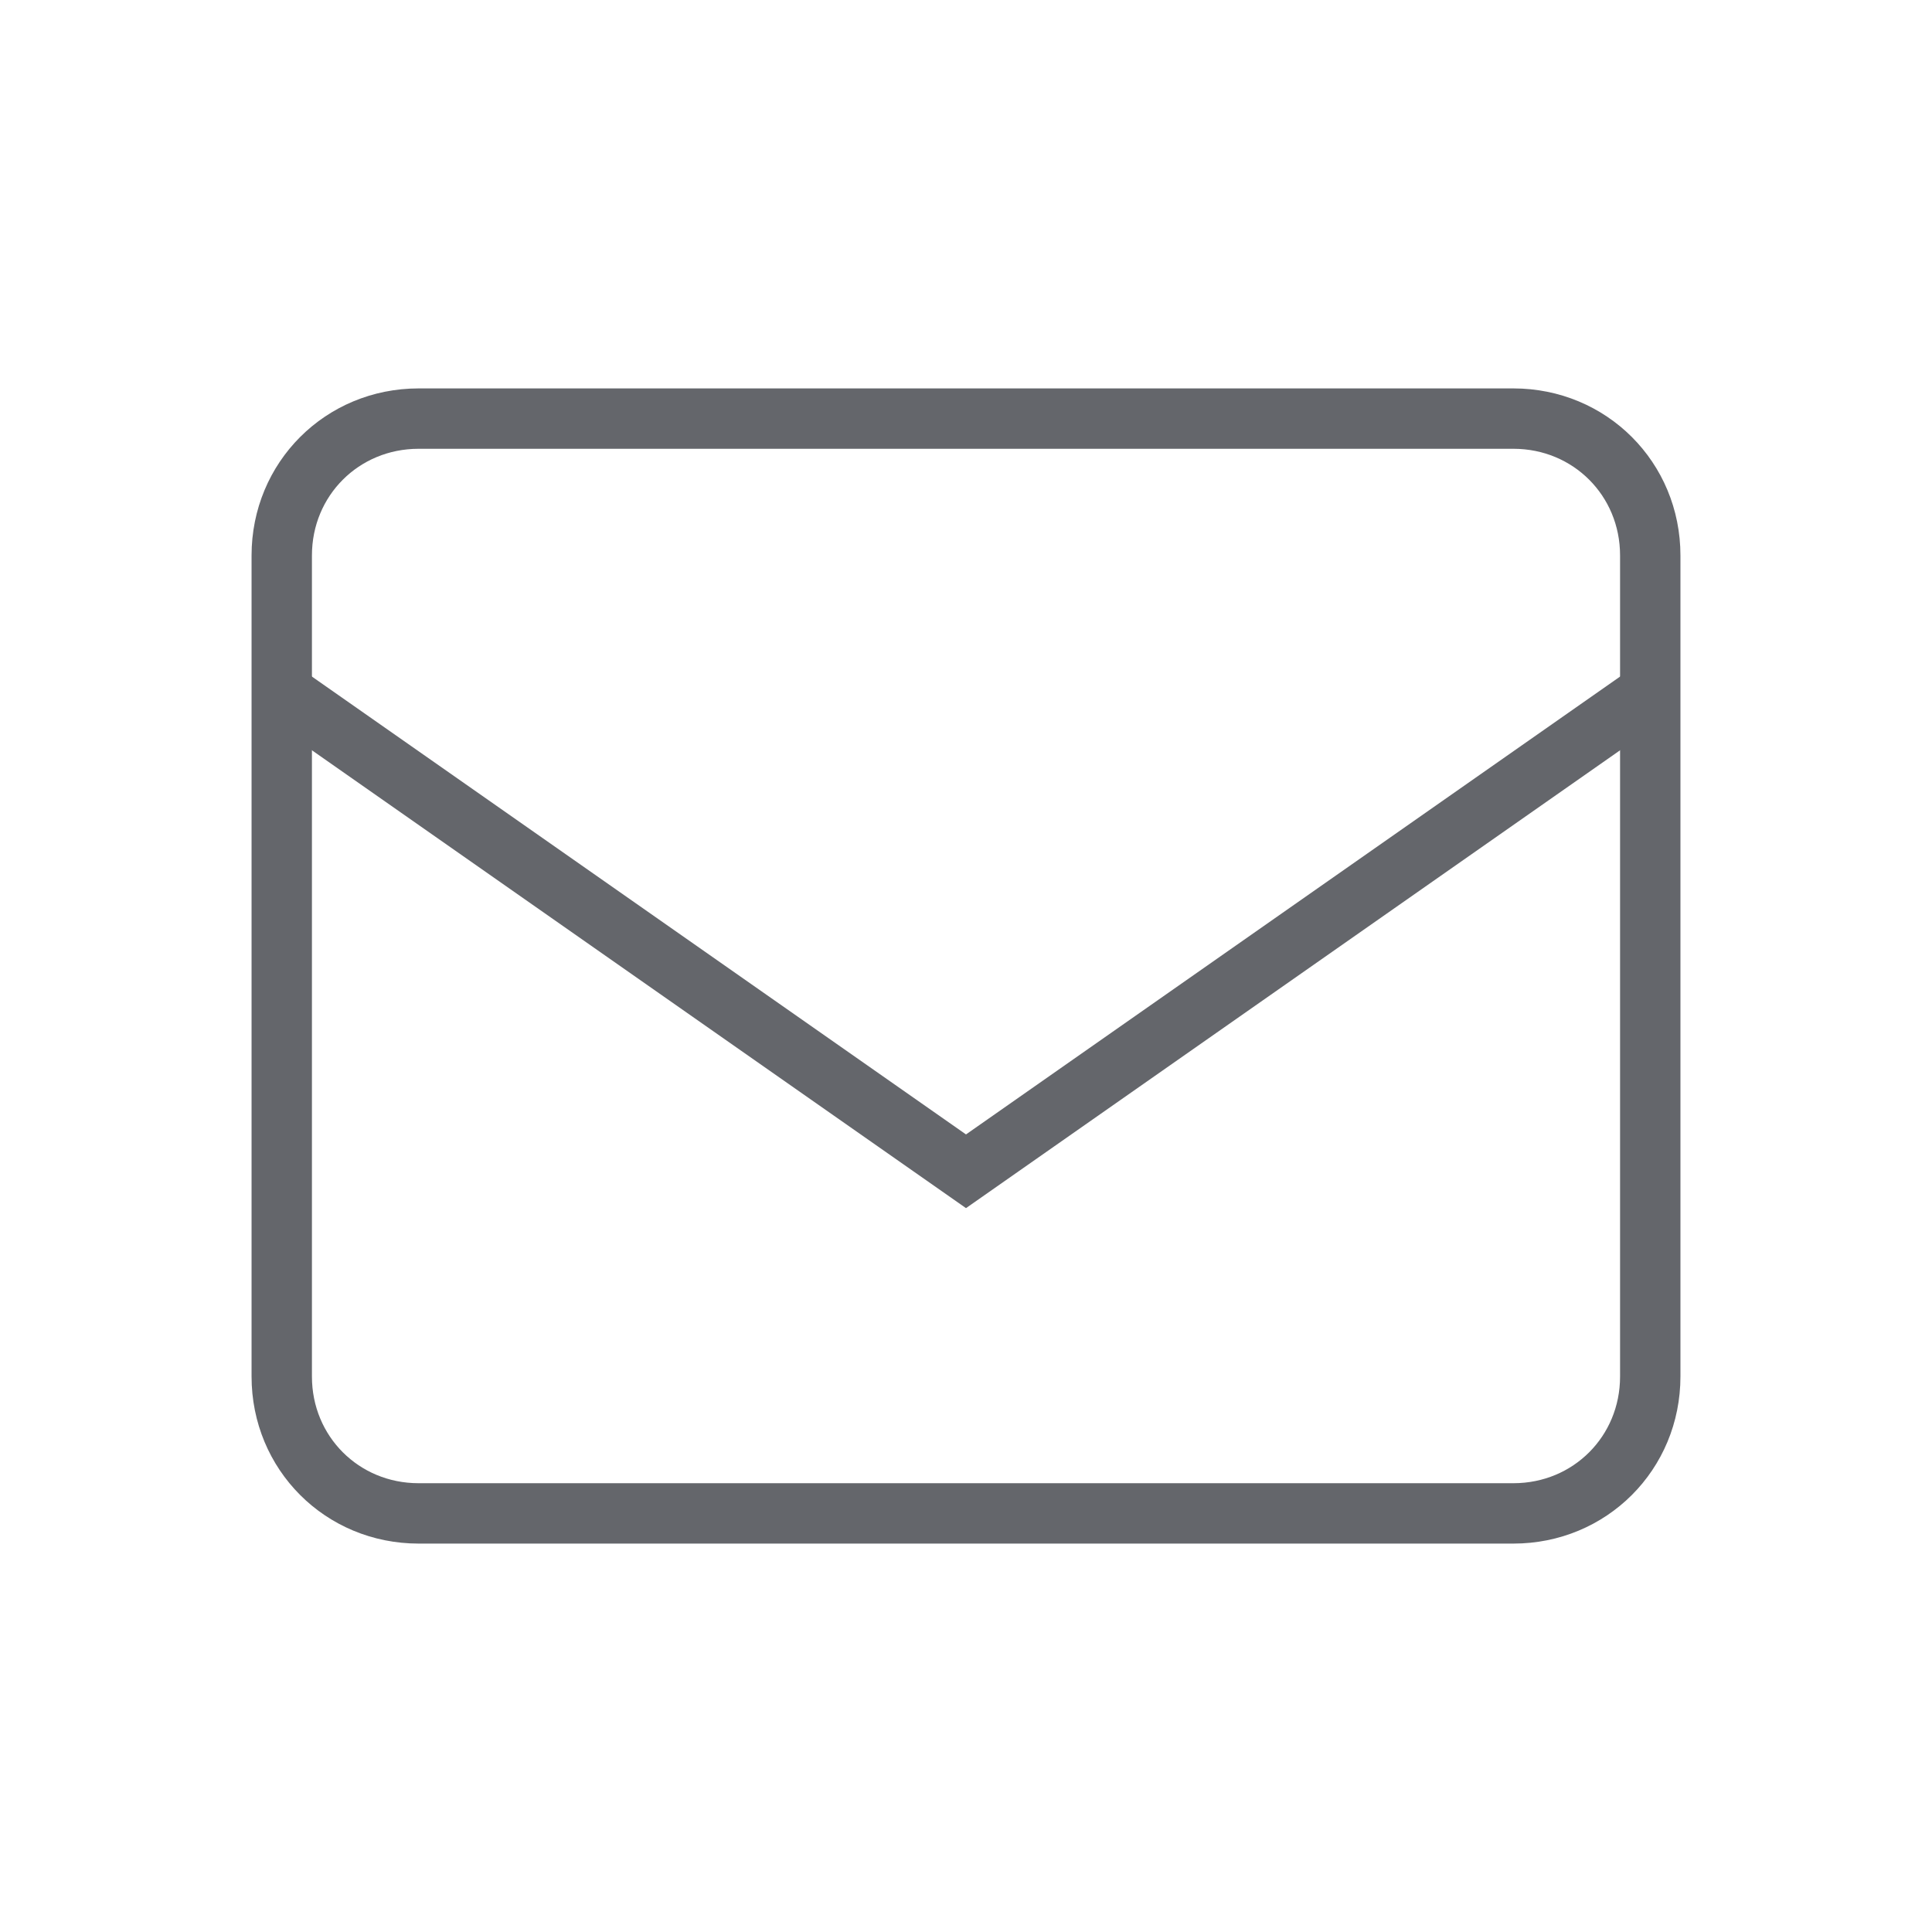
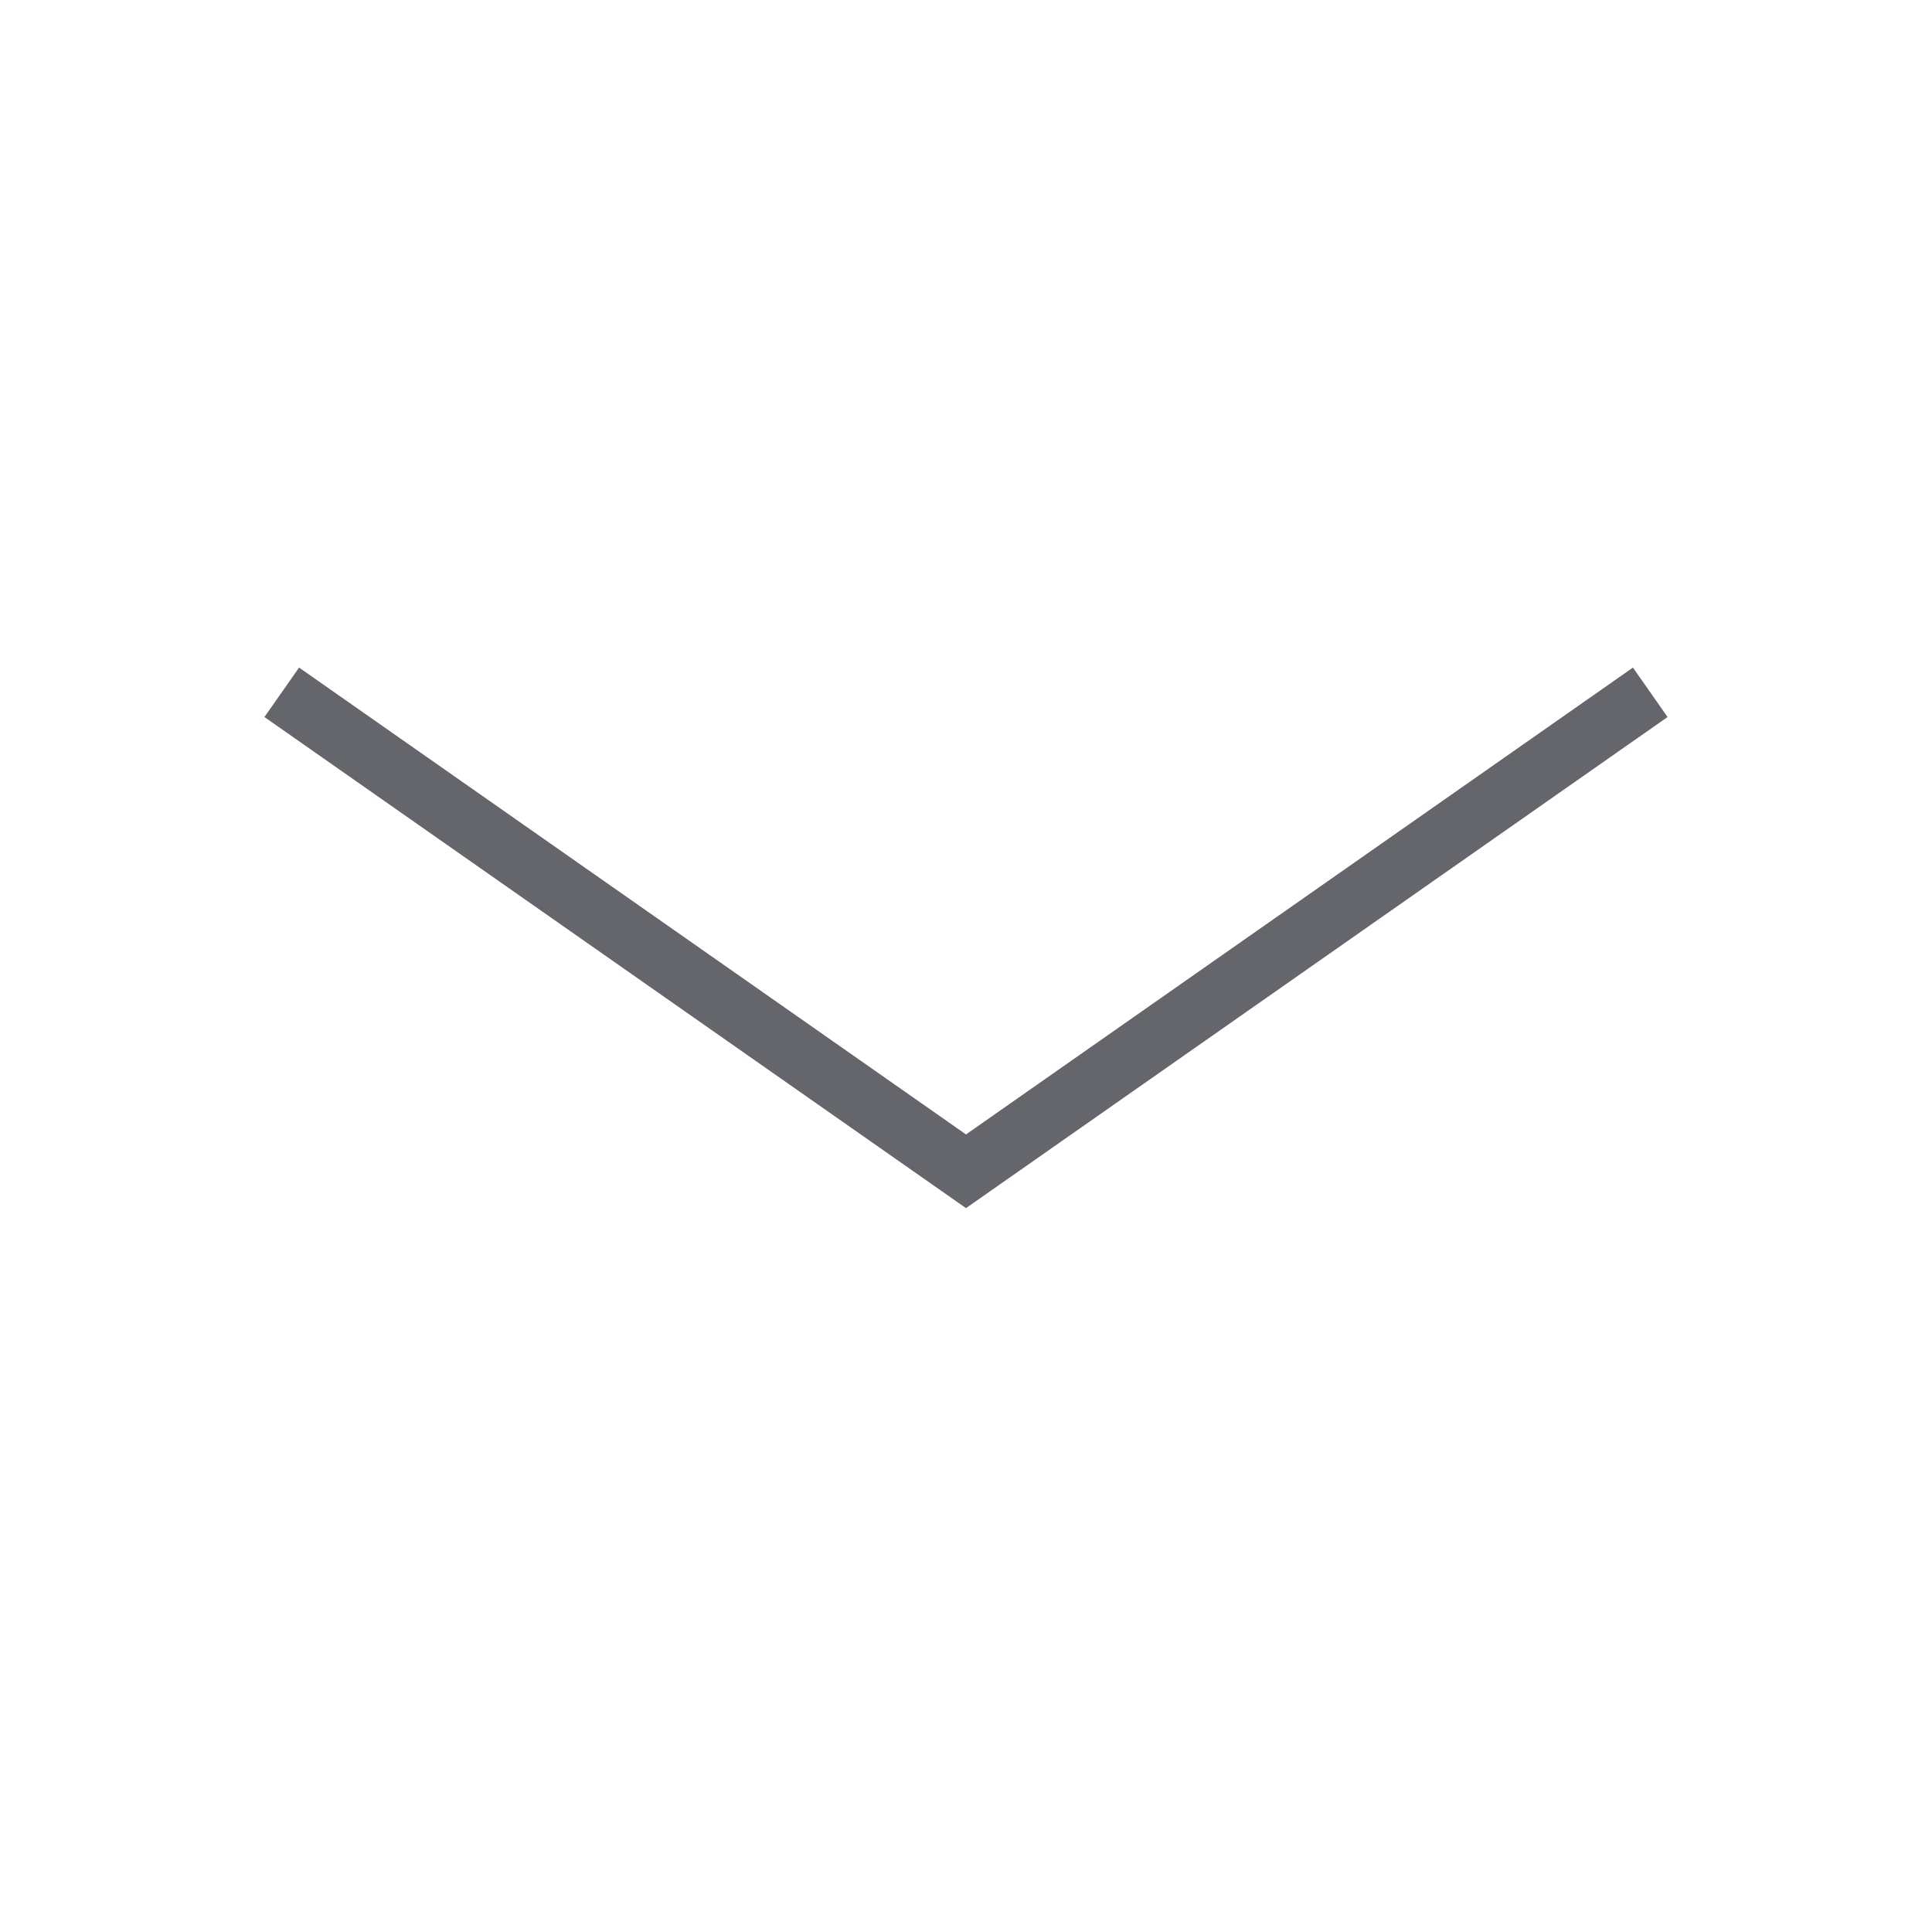
<svg xmlns="http://www.w3.org/2000/svg" version="1.1" id="Ebene_1" x="0px" y="0px" width="48px" height="48px" viewBox="0 0 48 48" style="enable-background:new 0 0 48 48;" xml:space="preserve">
  <style type="text/css">
	.st0{fill:none;stroke:#64666B;stroke-width:1.5;stroke-linecap:round;}
	.st1{fill:none;stroke:#64666B;stroke-width:1.5;}
</style>
  <g>
    <g id="mail">
-       <path id="Pfad_21" class="st0" d="M10.4,10.4h27.2c1.9,0,3.4,1.5,3.4,3.4v20.4c0,1.9-1.5,3.4-3.4,3.4H10.4c-1.9,0-3.4-1.5-3.4-3.4    V13.8C7,11.9,8.5,10.4,10.4,10.4z" />
      <path id="Pfad_22" class="st1" d="M41,17.2L24,29.1L7,17.2" />
    </g>
  </g>
</svg>